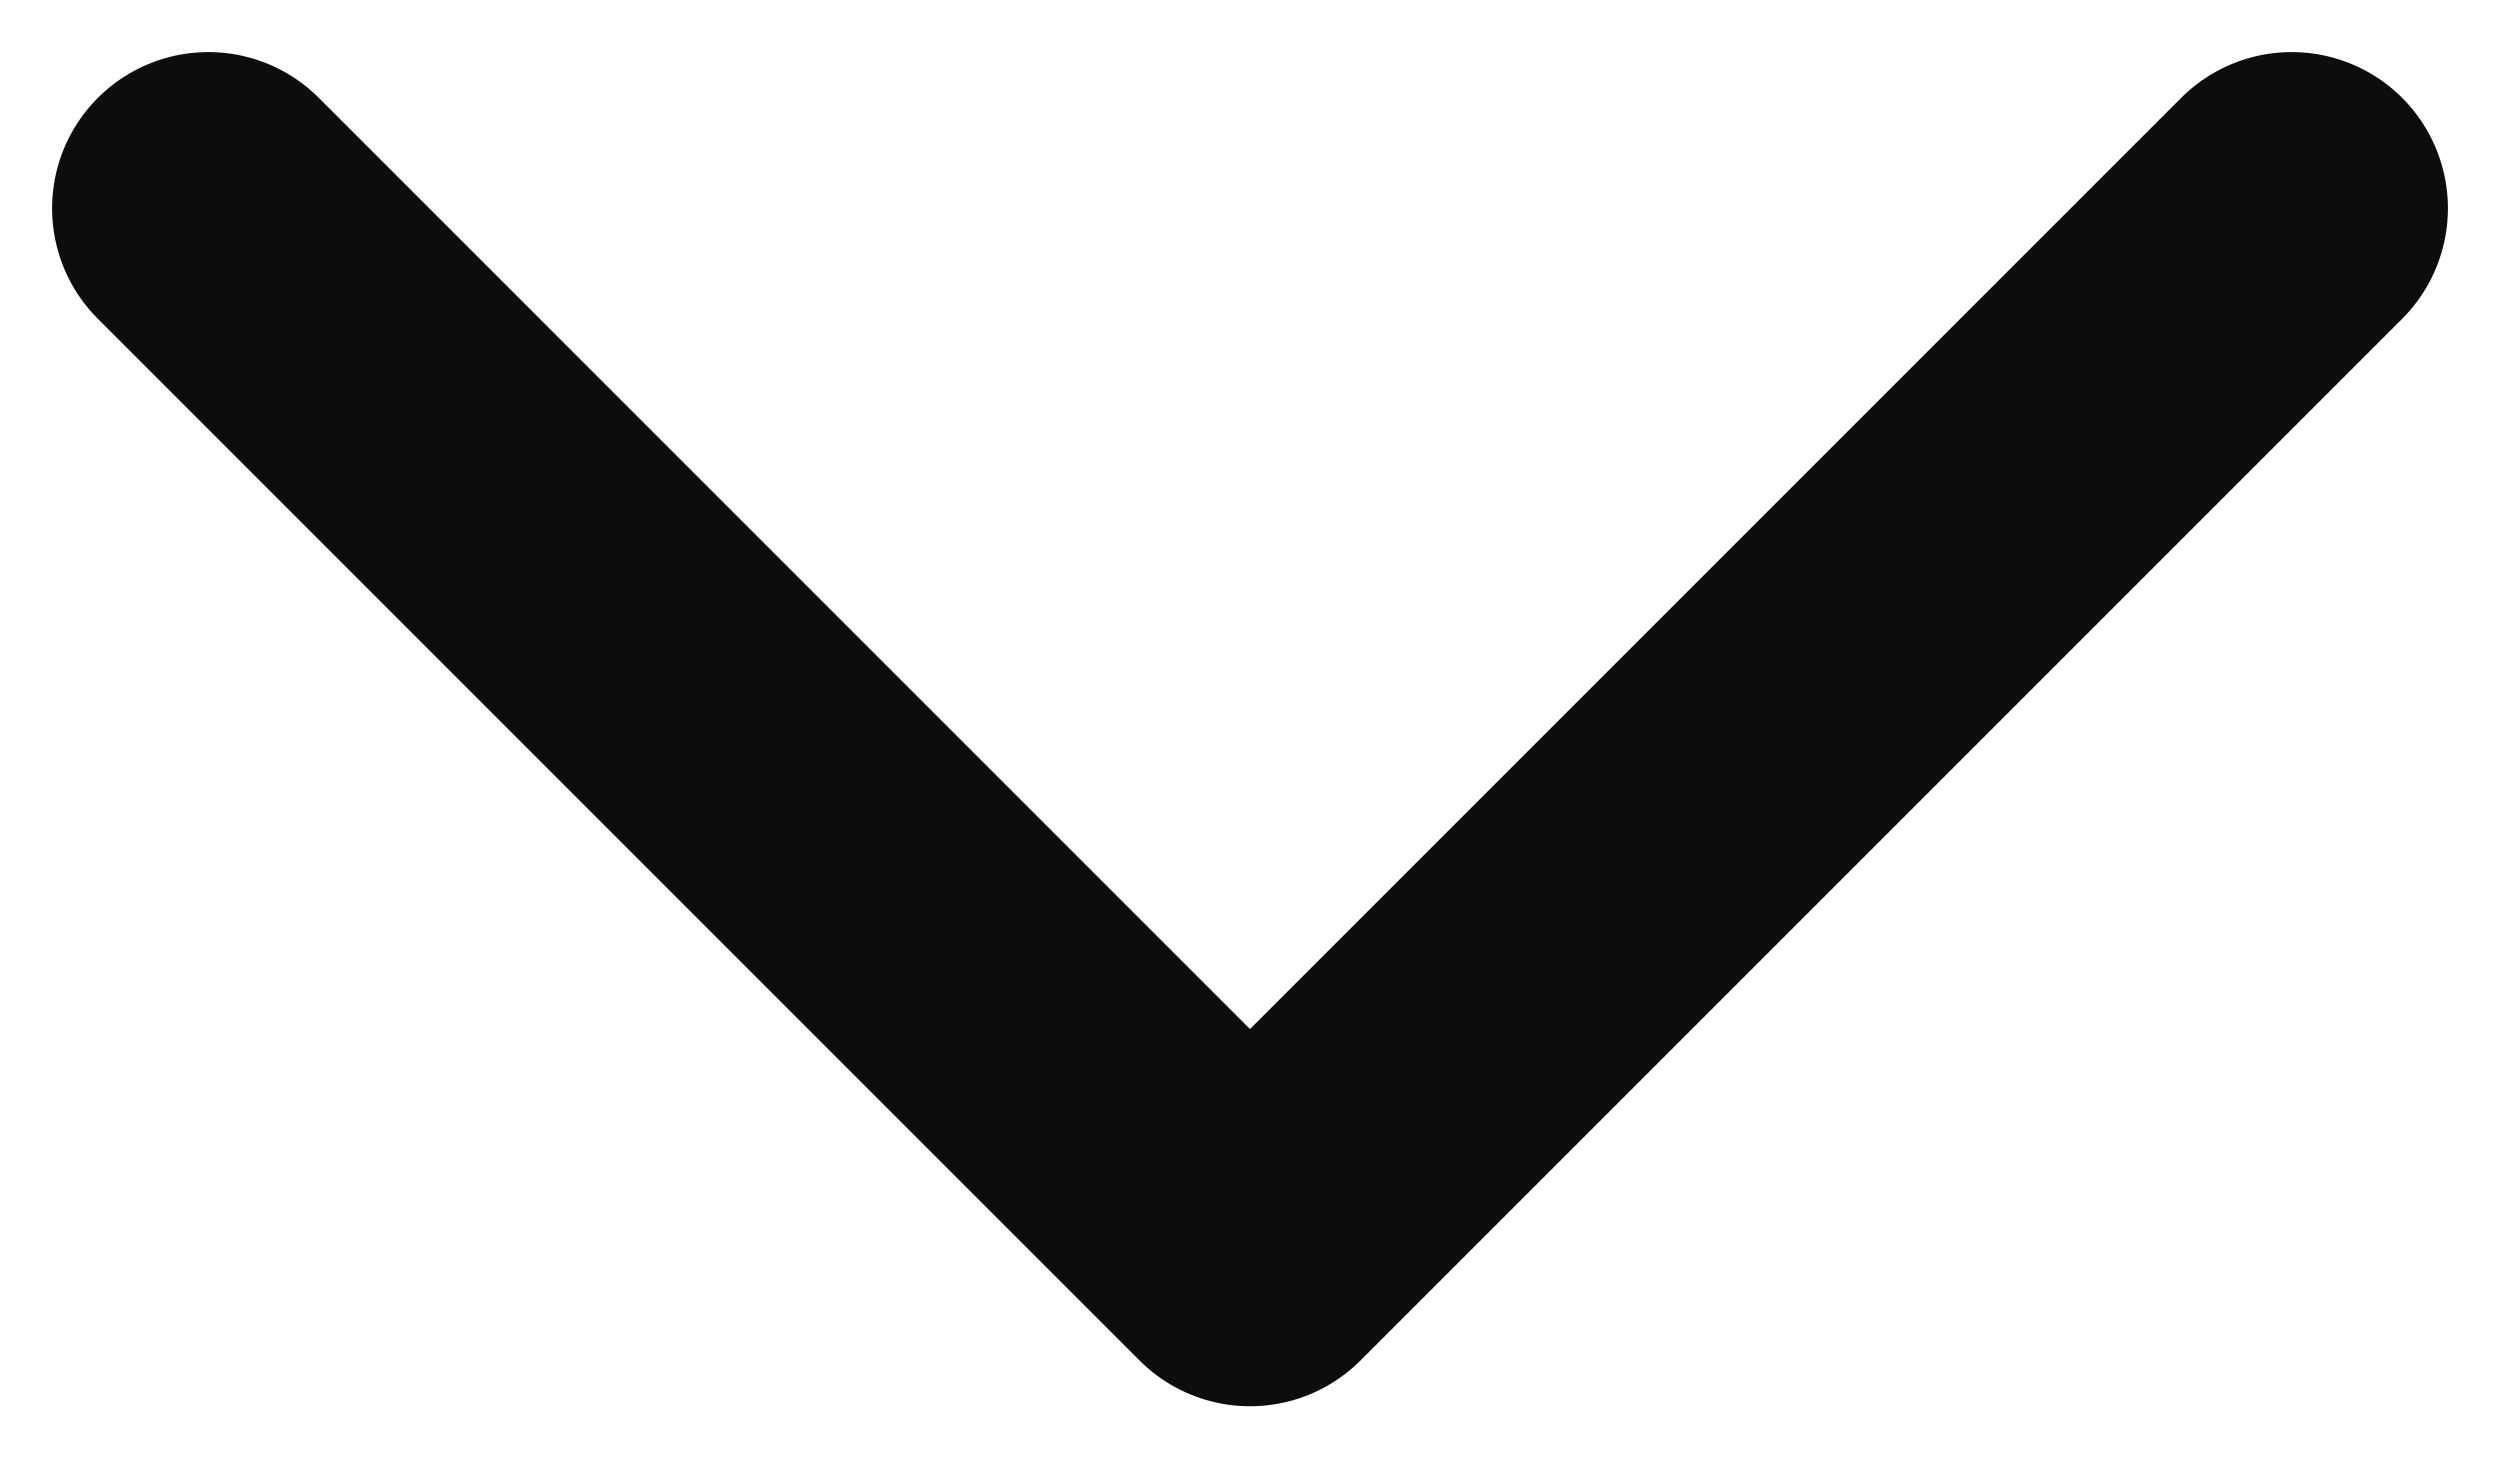
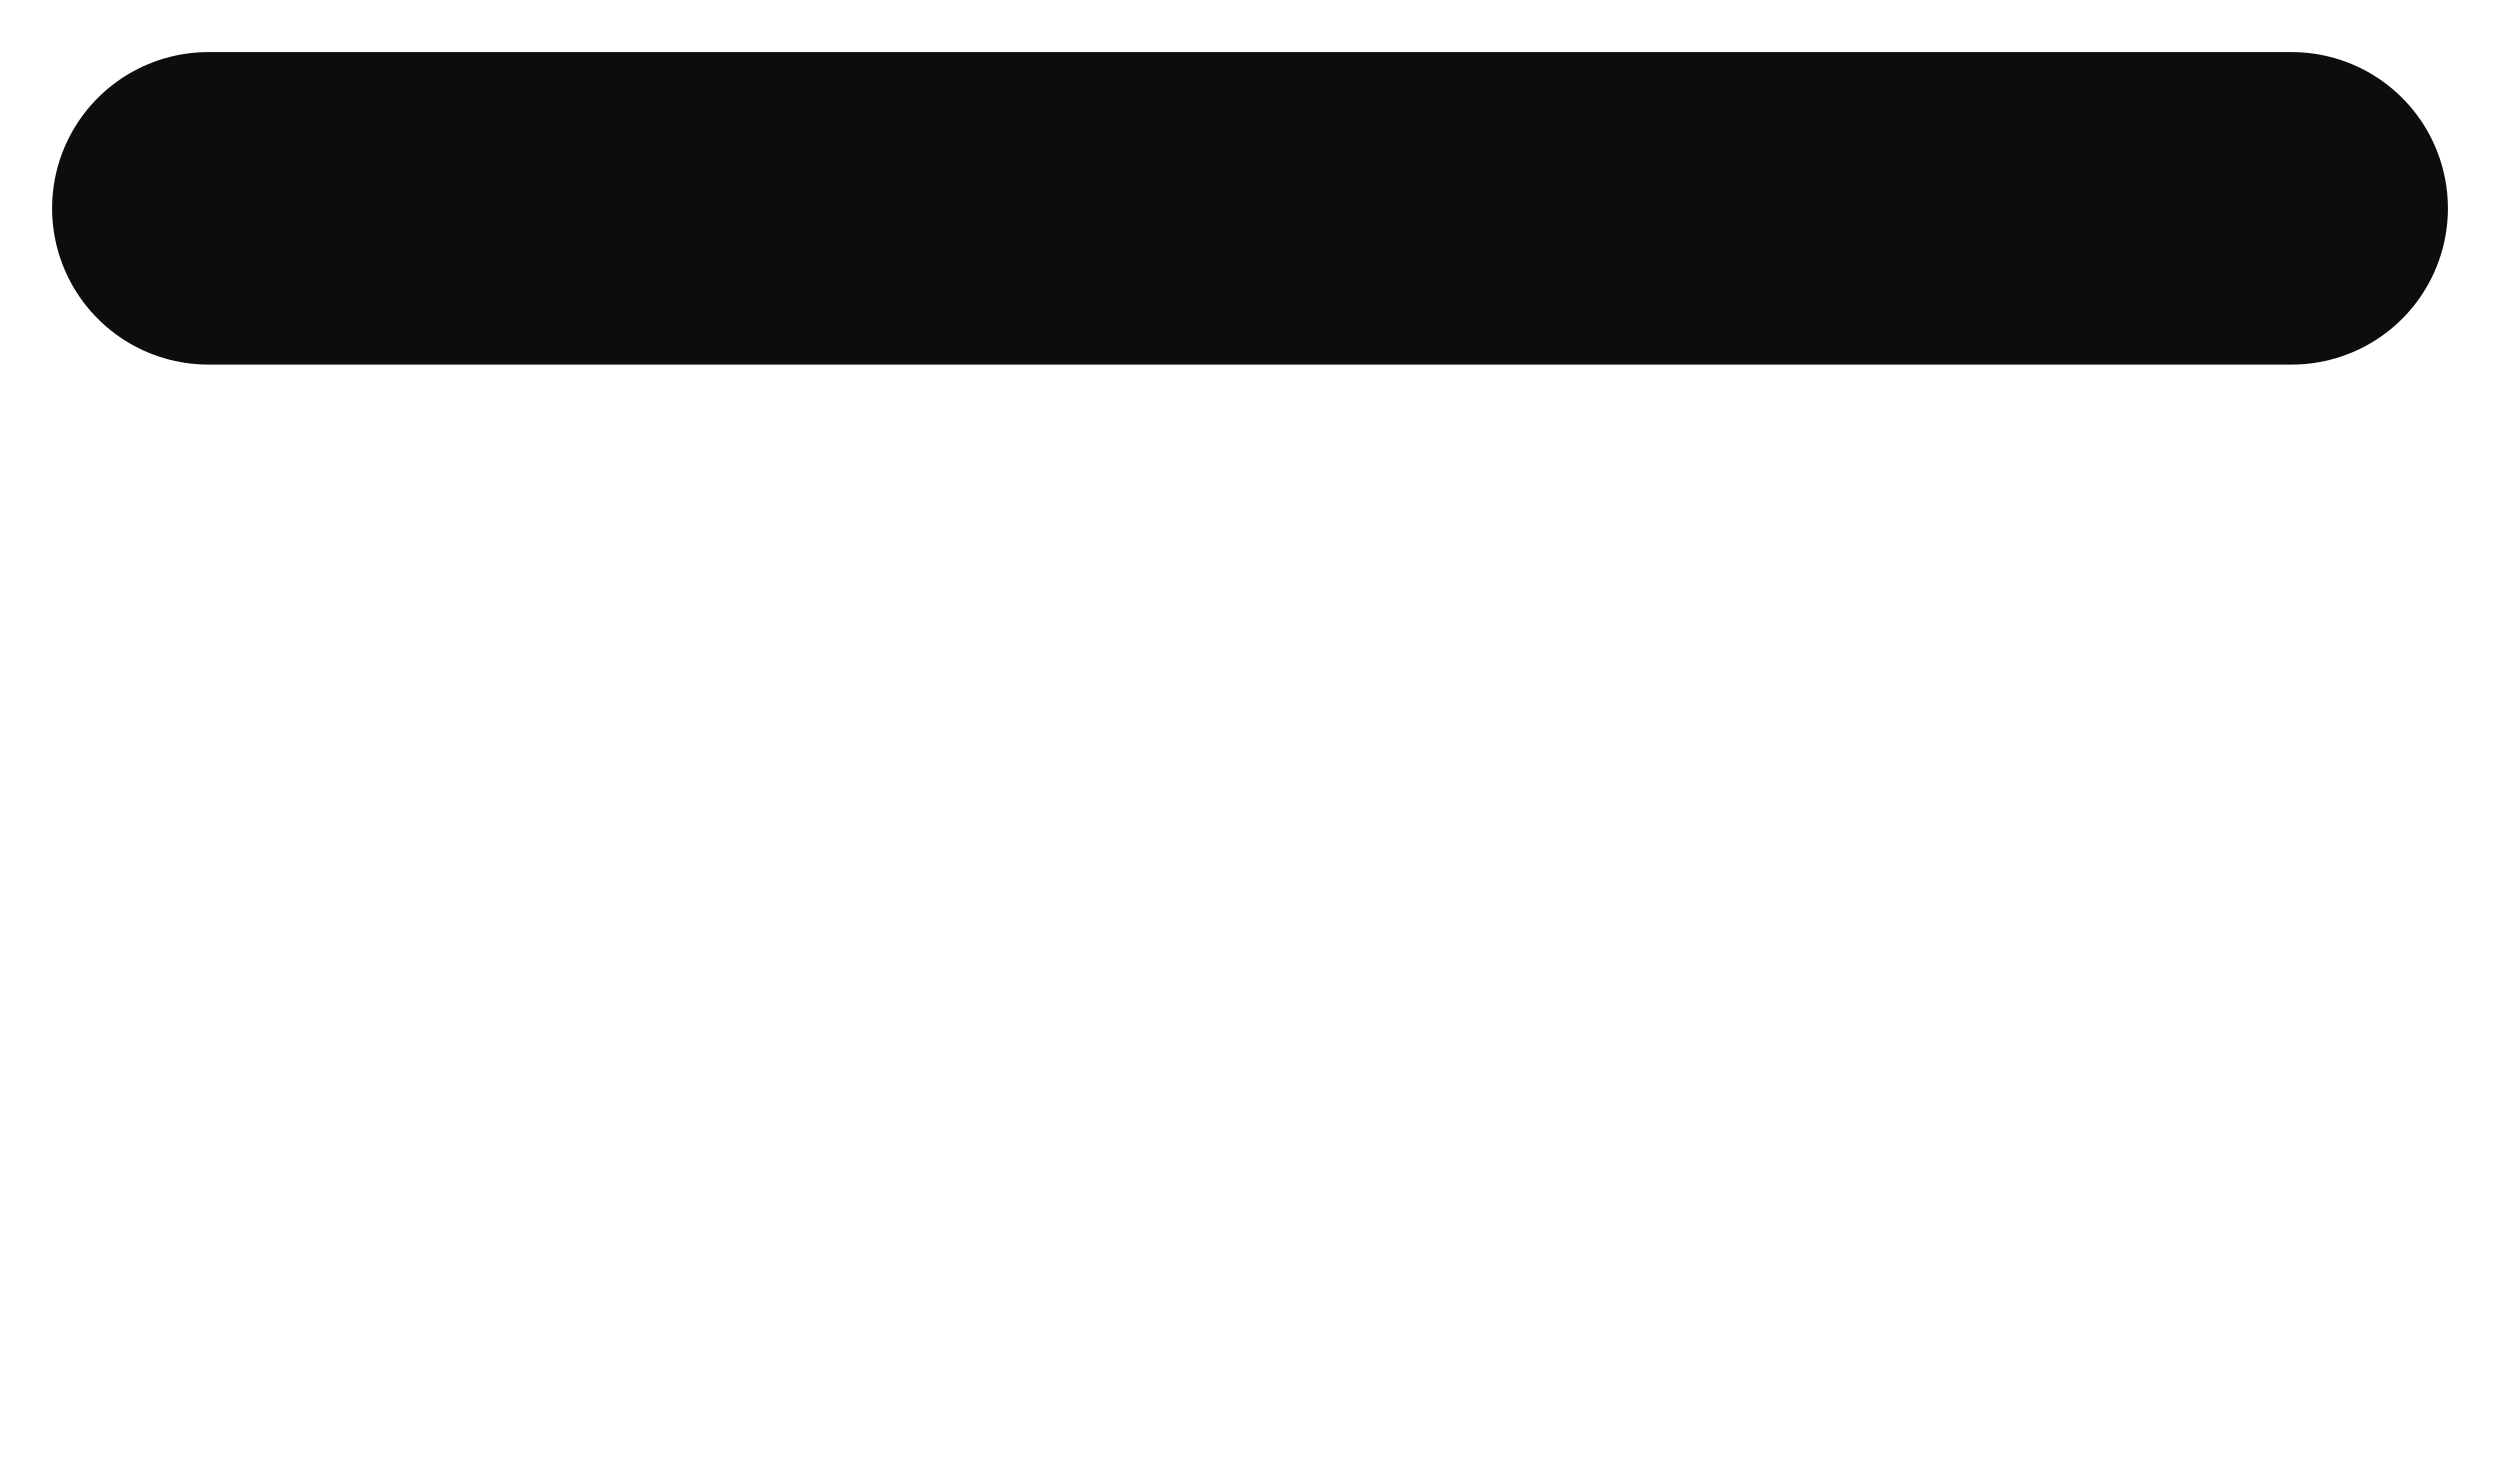
<svg xmlns="http://www.w3.org/2000/svg" width="24" height="14" viewBox="0 0 24 14" fill="none">
-   <path d="M22 2L12 12L2 2" stroke="#0D0D0D" stroke-width="3" stroke-miterlimit="16" stroke-linecap="round" stroke-linejoin="round" />
+   <path d="M22 2L2 2" stroke="#0D0D0D" stroke-width="3" stroke-miterlimit="16" stroke-linecap="round" stroke-linejoin="round" />
</svg>